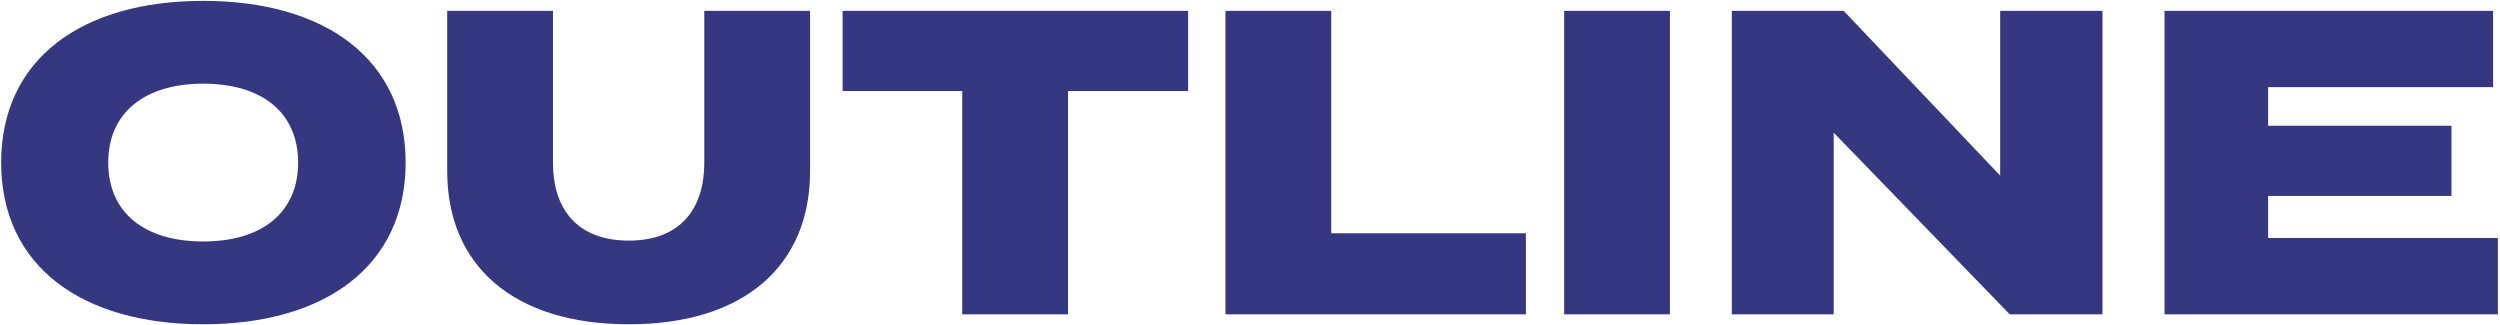
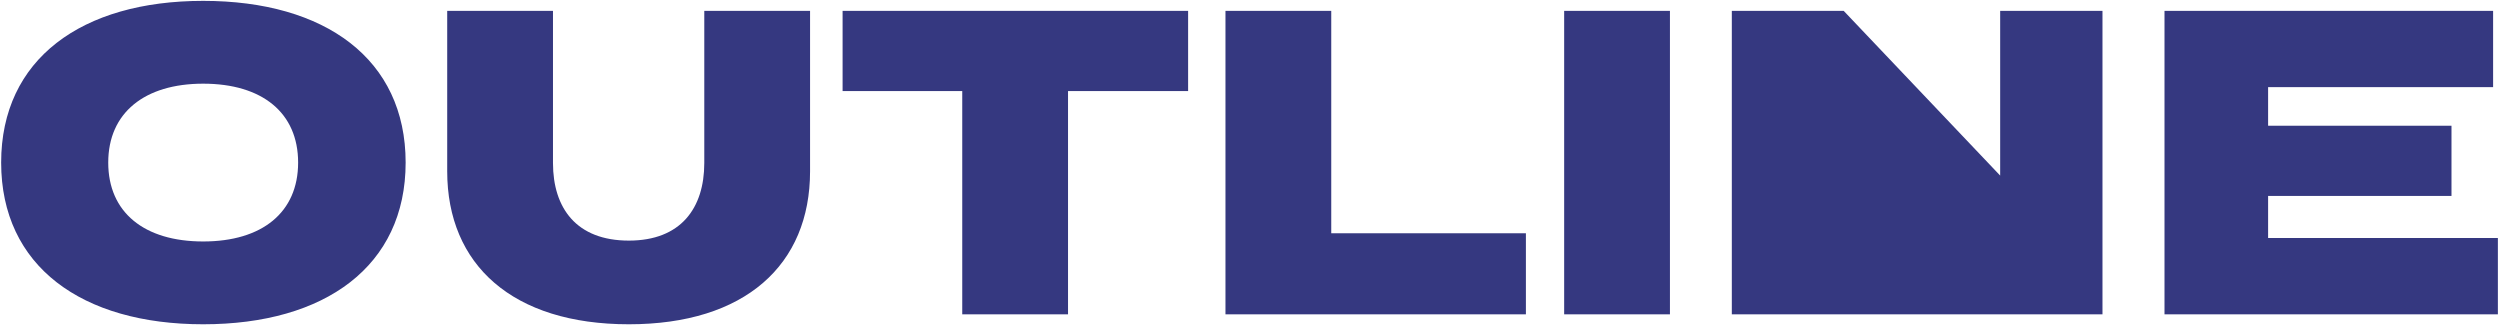
<svg xmlns="http://www.w3.org/2000/svg" width="692" height="90" viewBox="0 0 692 90" fill="none">
-   <path d="M56.24 89.76C22.64 89.76 0.32 73.68 0.32 45C0.32 16.32 22.64 0.24 56.24 0.24C89.96 0.24 112.28 16.32 112.28 45C112.28 73.68 89.96 89.76 56.24 89.76ZM56.24 66.84C72.56 66.84 82.52 58.8 82.52 45C82.52 31.2 72.56 23.16 56.24 23.16C40.04 23.16 29.96 31.2 29.96 45C29.96 58.8 39.92 66.84 56.24 66.84ZM194.946 3H224.226V47.4C224.226 73.32 206.226 89.76 174.066 89.76C141.906 89.76 123.786 73.32 123.786 47.4V3H153.066V45.12C153.066 57.6 159.546 66.6 174.066 66.6C188.466 66.6 194.946 57.6 194.946 45.12V3ZM328.87 3V25.2H295.63V87H266.35V25.2H233.23V3H328.87ZM368.49 64.56H422.37V87H339.21V3H368.49V64.56ZM462.24 87H432.96V3H462.24V87ZM553.647 3H581.967V87H556.287L507.567 36.72V87H479.367V3H510.327L553.647 48.6V3ZM627.812 65.88H691.412V87H599.132V3H690.092V24.12H627.812V34.8H678.572V54.24H627.812V65.88Z" fill="#353880" />
+   <path d="M56.24 89.76C22.64 89.76 0.32 73.68 0.32 45C0.32 16.32 22.64 0.24 56.24 0.24C89.96 0.24 112.28 16.32 112.28 45C112.28 73.68 89.96 89.76 56.24 89.76ZM56.24 66.84C72.56 66.84 82.52 58.8 82.52 45C82.52 31.2 72.56 23.16 56.24 23.16C40.04 23.16 29.96 31.2 29.96 45C29.96 58.8 39.92 66.84 56.24 66.84ZM194.946 3H224.226V47.4C224.226 73.32 206.226 89.76 174.066 89.76C141.906 89.76 123.786 73.32 123.786 47.4V3H153.066V45.12C153.066 57.6 159.546 66.6 174.066 66.6C188.466 66.6 194.946 57.6 194.946 45.12V3ZM328.87 3V25.2H295.63V87H266.35V25.2H233.23V3H328.87ZM368.49 64.56H422.37V87H339.21V3H368.49V64.56ZM462.24 87H432.96V3H462.24V87ZM553.647 3H581.967V87H556.287V87H479.367V3H510.327L553.647 48.6V3ZM627.812 65.88H691.412V87H599.132V3H690.092V24.12H627.812V34.8H678.572V54.24H627.812V65.88Z" fill="#353880" />
</svg>